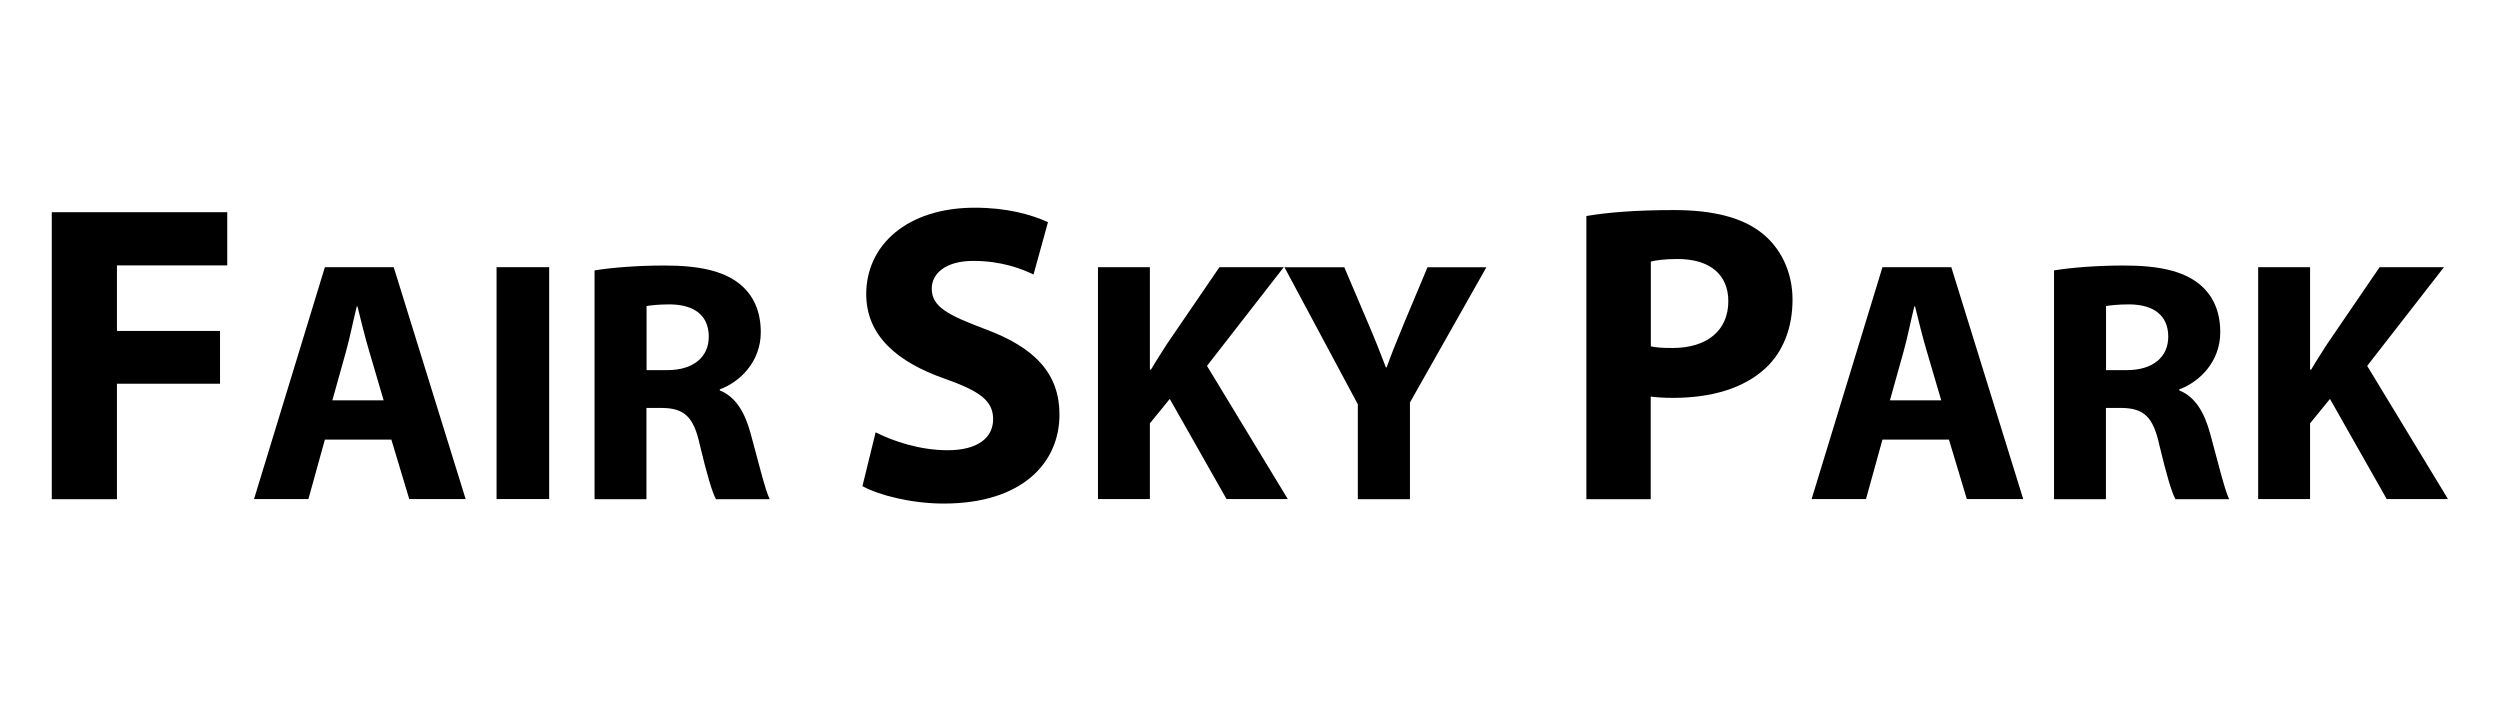
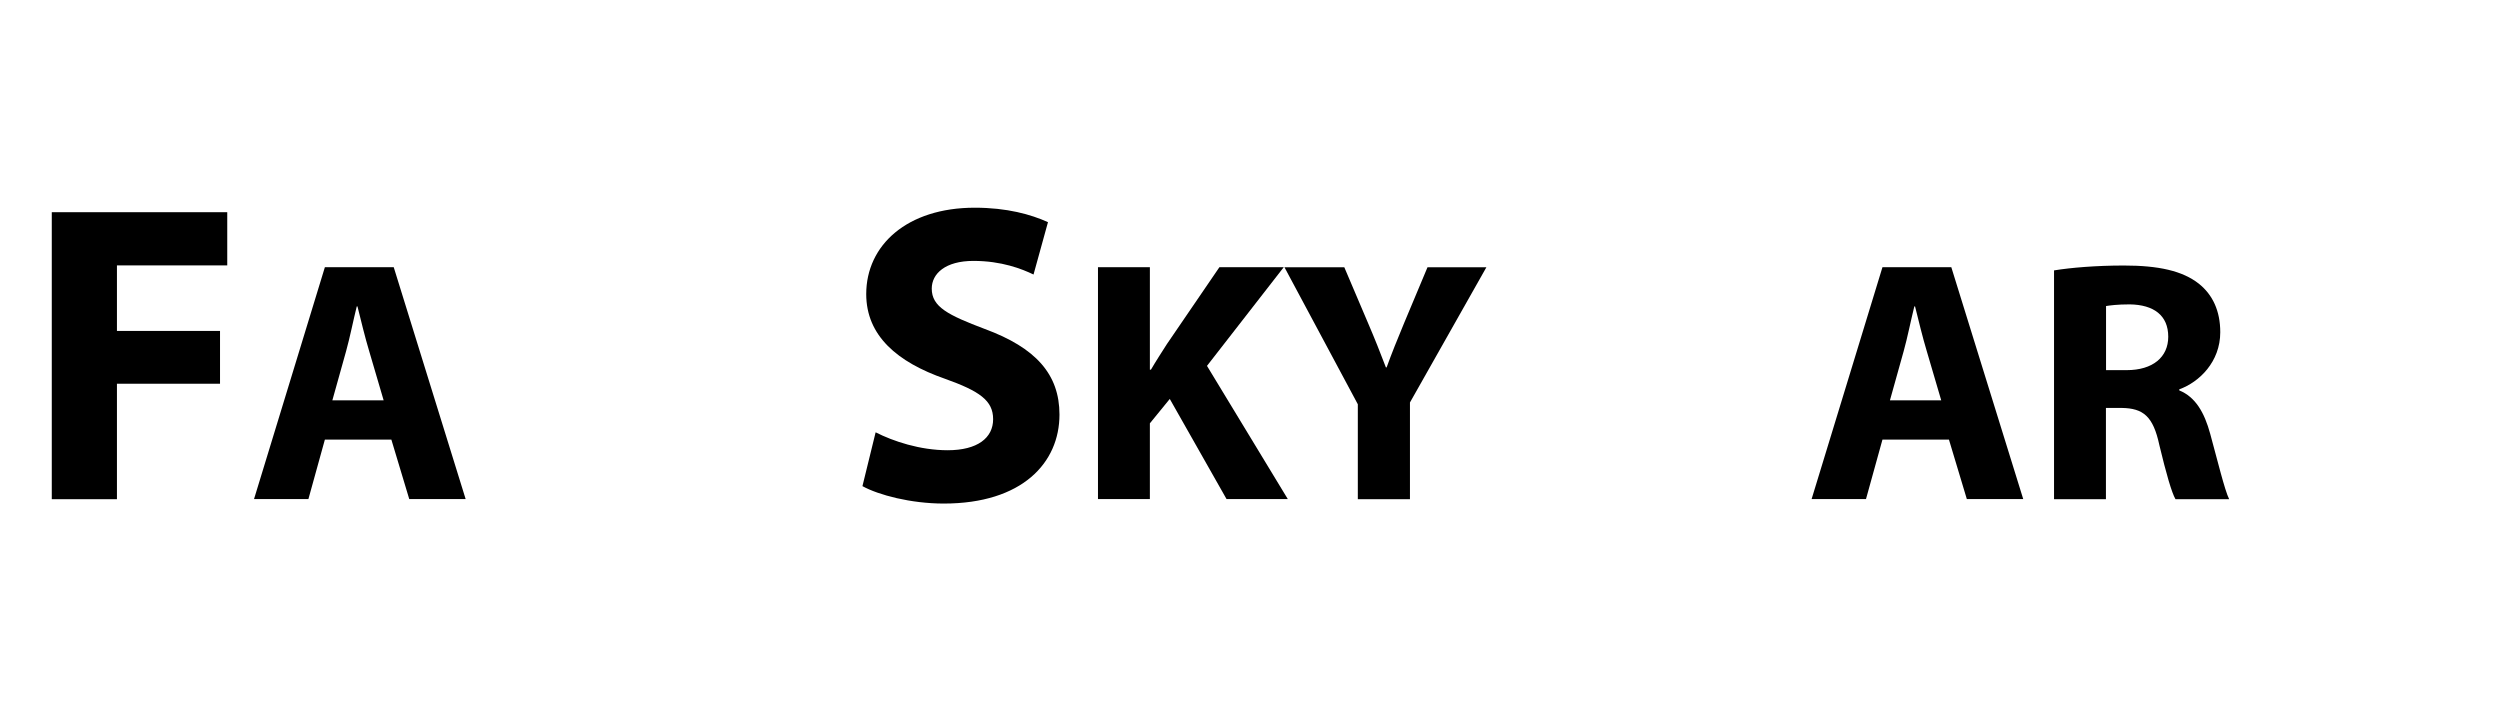
<svg xmlns="http://www.w3.org/2000/svg" id="Layer_1" data-name="Layer 1" viewBox="0 0 211 60">
  <path d="M4.38,17.91h14.8v4.49h-9.31v5.53h8.7v4.46h-8.7v9.74h-5.5v-24.22Z" />
  <path d="M27.42,37.1l-1.39,5.02h-4.59l5.98-19.57h5.81l6.07,19.57h-4.76l-1.51-5.02h-5.6ZM32.38,33.79l-1.22-4.15c-.35-1.16-.7-2.61-.99-3.78h-.06c-.29,1.16-.58,2.64-.9,3.78l-1.16,4.15h4.33Z" />
-   <path d="M46.35,22.55v19.57h-4.44v-19.57h4.44Z" />
-   <path d="M50.19,22.82c1.42-.23,3.54-.41,5.89-.41,2.9,0,4.94.44,6.33,1.54,1.16.93,1.8,2.29,1.8,4.09,0,2.5-1.77,4.21-3.46,4.82v.09c1.36.55,2.12,1.86,2.61,3.66.61,2.21,1.22,4.76,1.6,5.52h-4.53c-.32-.55-.78-2.15-1.36-4.56-.52-2.44-1.36-3.11-3.17-3.14h-1.34v7.7h-4.38v-19.31ZM54.57,31.24h1.74c2.21,0,3.51-1.1,3.51-2.82,0-1.8-1.22-2.7-3.25-2.73-1.07,0-1.68.09-2,.14v5.4Z" />
  <path d="M73.91,36.49c1.47.75,3.74,1.51,6.07,1.51,2.52,0,3.84-1.04,3.84-2.62s-1.15-2.37-4.06-3.41c-4.02-1.4-6.65-3.63-6.65-7.15,0-4.13,3.45-7.29,9.16-7.29,2.73,0,4.74.57,6.18,1.22l-1.22,4.42c-.97-.47-2.69-1.15-5.07-1.15s-3.52,1.08-3.52,2.34c0,1.54,1.37,2.23,4.49,3.41,4.28,1.58,6.29,3.81,6.29,7.22,0,4.06-3.13,7.51-9.77,7.51-2.77,0-5.5-.72-6.86-1.47l1.11-4.53Z" />
  <path d="M92.67,22.55h4.38v8.65h.09c.44-.76.9-1.45,1.34-2.15l4.44-6.5h5.43l-6.48,8.33,6.82,11.24h-5.17l-4.79-8.45-1.68,2.06v6.39h-4.38v-19.57Z" />
  <path d="M114.6,42.13v-8.01l-6.19-11.56h5.05l2,4.7c.61,1.42,1.02,2.47,1.51,3.75h.06c.44-1.22.9-2.35,1.48-3.75l1.97-4.7h4.97l-6.45,11.41v8.16h-4.41Z" />
-   <path d="M133.9,18.23c1.69-.29,4.06-.5,7.4-.5s5.78.65,7.4,1.94c1.55,1.22,2.59,3.23,2.59,5.61s-.79,4.38-2.23,5.75c-1.87,1.76-4.63,2.55-7.87,2.55-.72,0-1.37-.04-1.87-.11v8.66h-5.43v-23.89ZM139.33,29.23c.47.11,1.04.14,1.83.14,2.91,0,4.71-1.47,4.71-3.95,0-2.23-1.54-3.56-4.28-3.56-1.11,0-1.87.11-2.26.22v7.15Z" />
  <path d="M158.88,37.1l-1.39,5.02h-4.59l5.98-19.57h5.81l6.07,19.57h-4.76l-1.51-5.02h-5.6ZM163.84,33.79l-1.22-4.15c-.35-1.16-.7-2.61-.99-3.78h-.06c-.29,1.16-.58,2.64-.9,3.78l-1.16,4.15h4.33Z" />
  <path d="M173.37,22.82c1.42-.23,3.54-.41,5.89-.41,2.9,0,4.94.44,6.33,1.54,1.16.93,1.8,2.29,1.8,4.09,0,2.5-1.77,4.21-3.46,4.82v.09c1.36.55,2.12,1.86,2.61,3.66.61,2.21,1.22,4.76,1.6,5.52h-4.53c-.32-.55-.78-2.15-1.36-4.56-.52-2.44-1.36-3.11-3.17-3.14h-1.34v7.7h-4.38v-19.31ZM177.75,31.24h1.74c2.21,0,3.51-1.1,3.51-2.82,0-1.8-1.22-2.7-3.25-2.73-1.07,0-1.68.09-2,.14v5.4Z" />
-   <path d="M190.59,22.55h4.38v8.65h.09c.44-.76.9-1.45,1.34-2.15l4.44-6.5h5.43l-6.48,8.33,6.82,11.24h-5.17l-4.79-8.45-1.68,2.06v6.39h-4.38v-19.57Z" />
</svg>